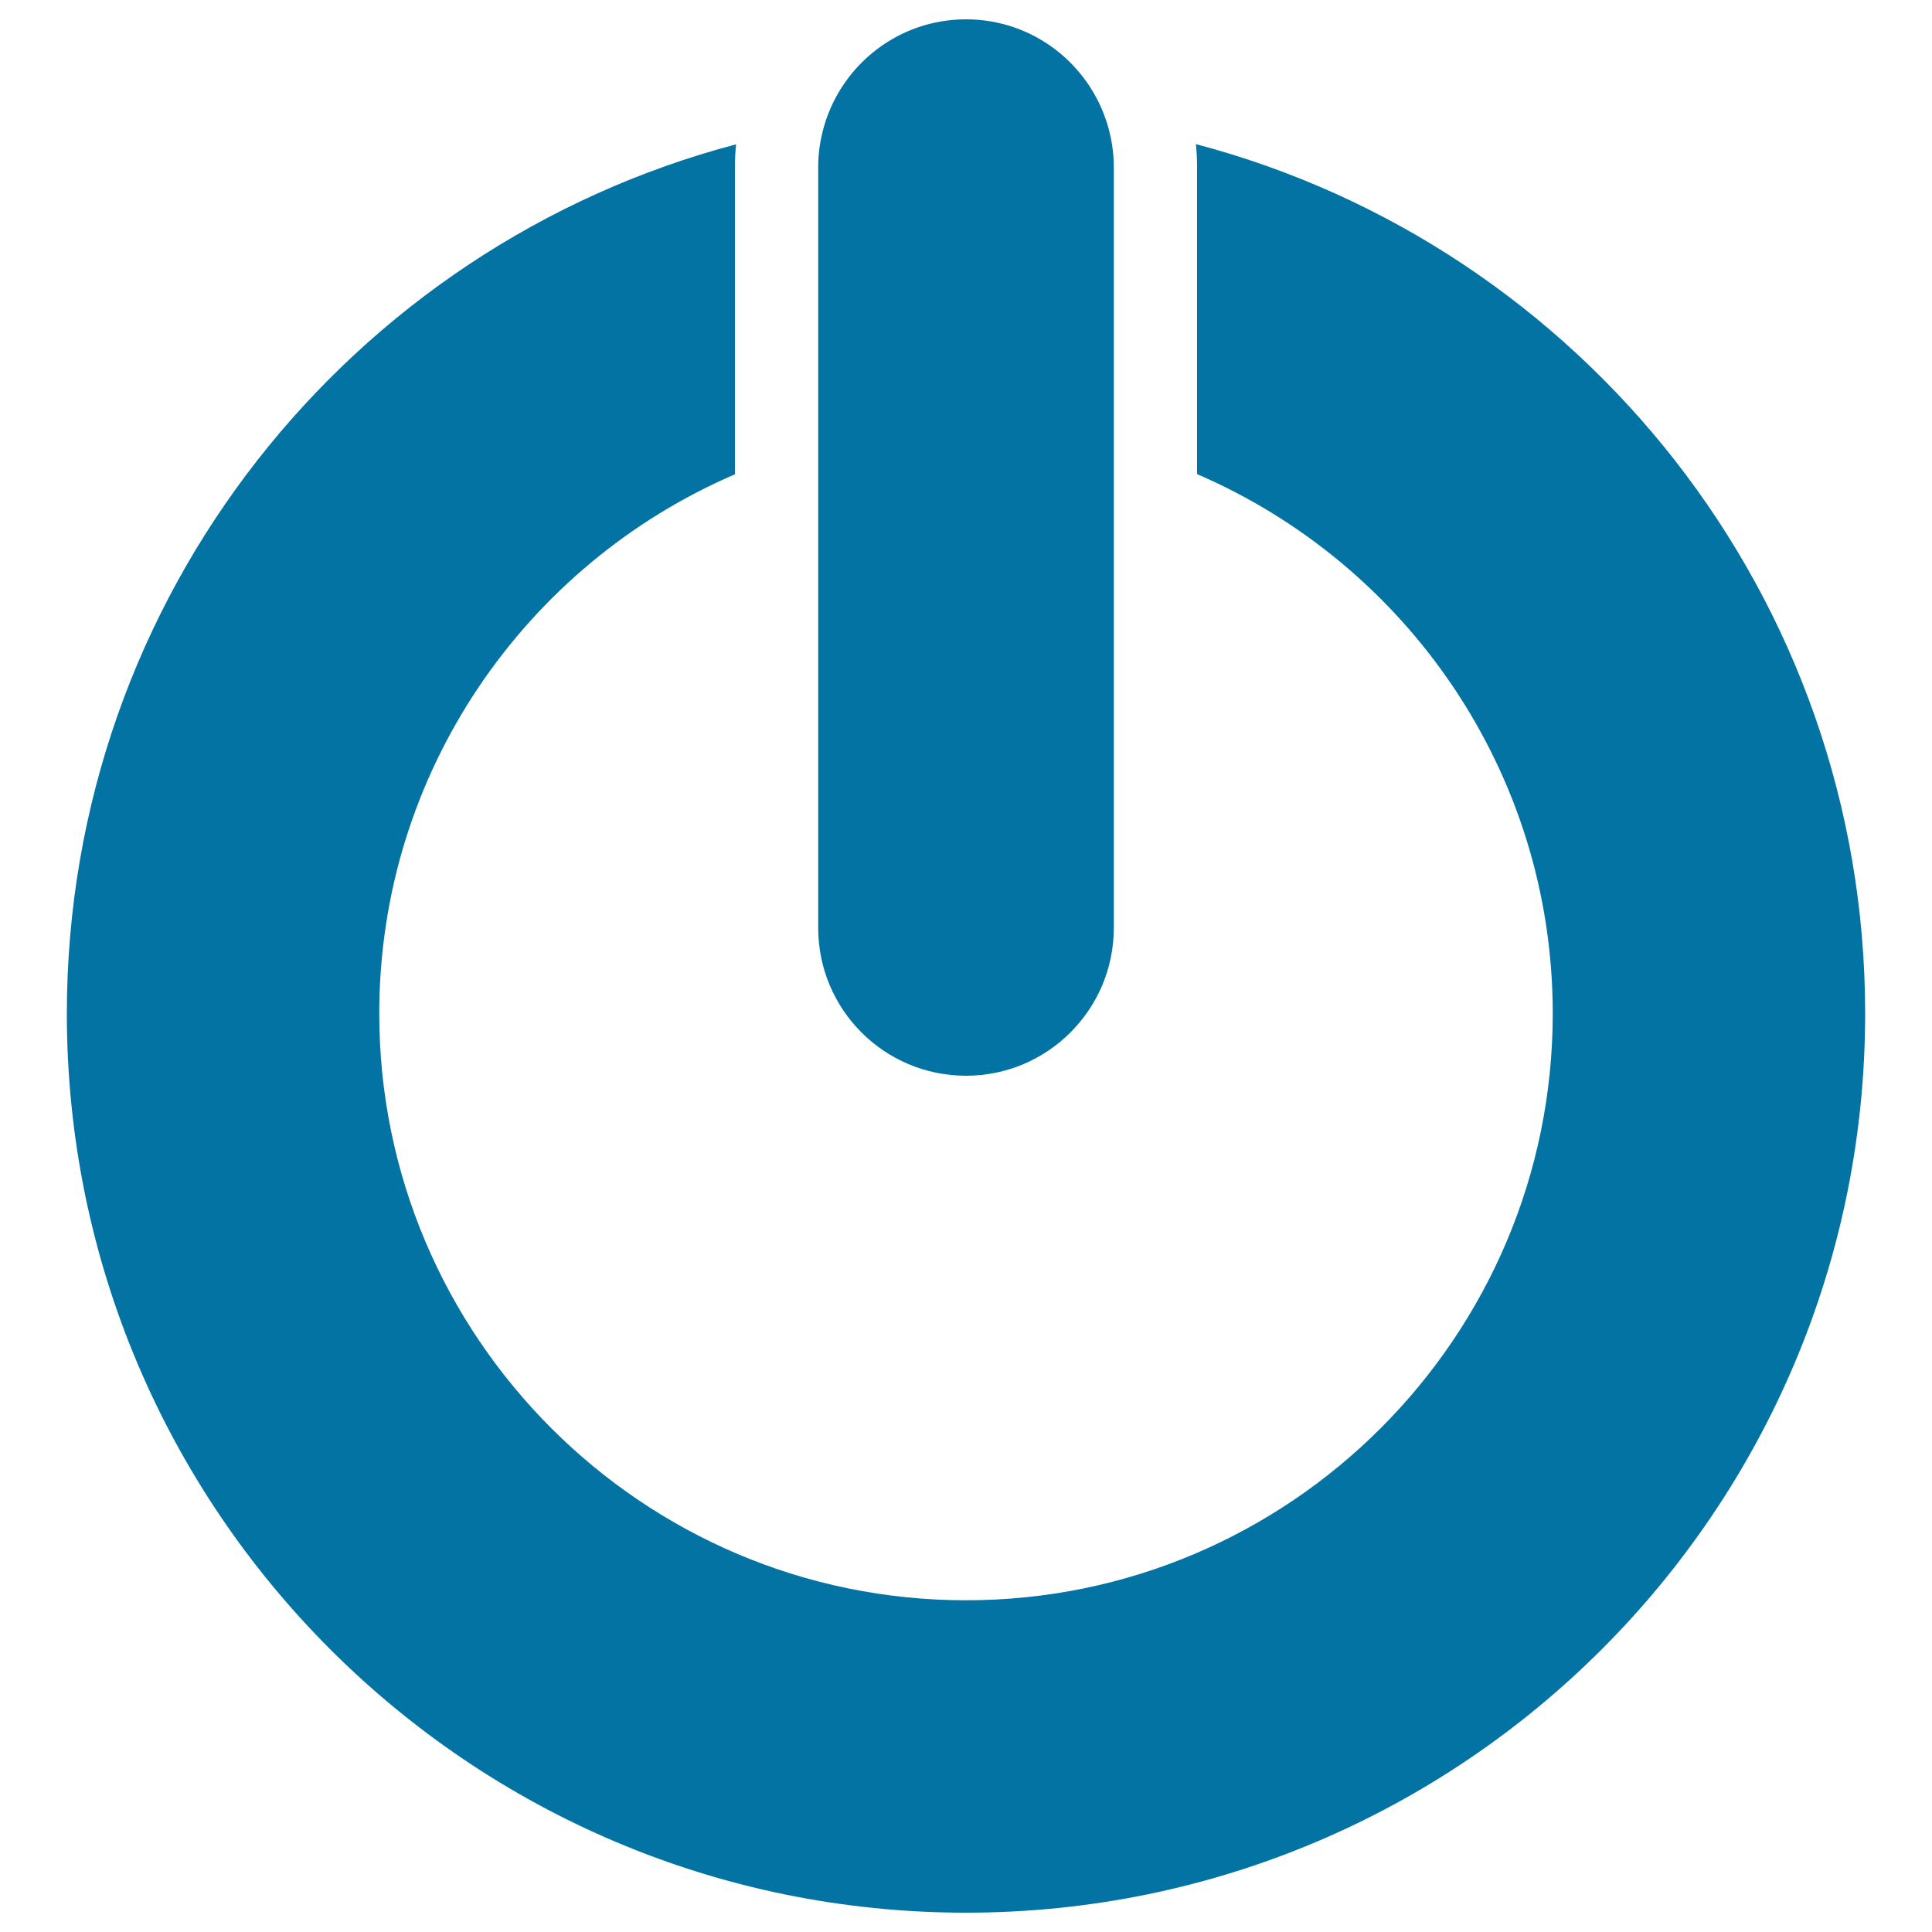
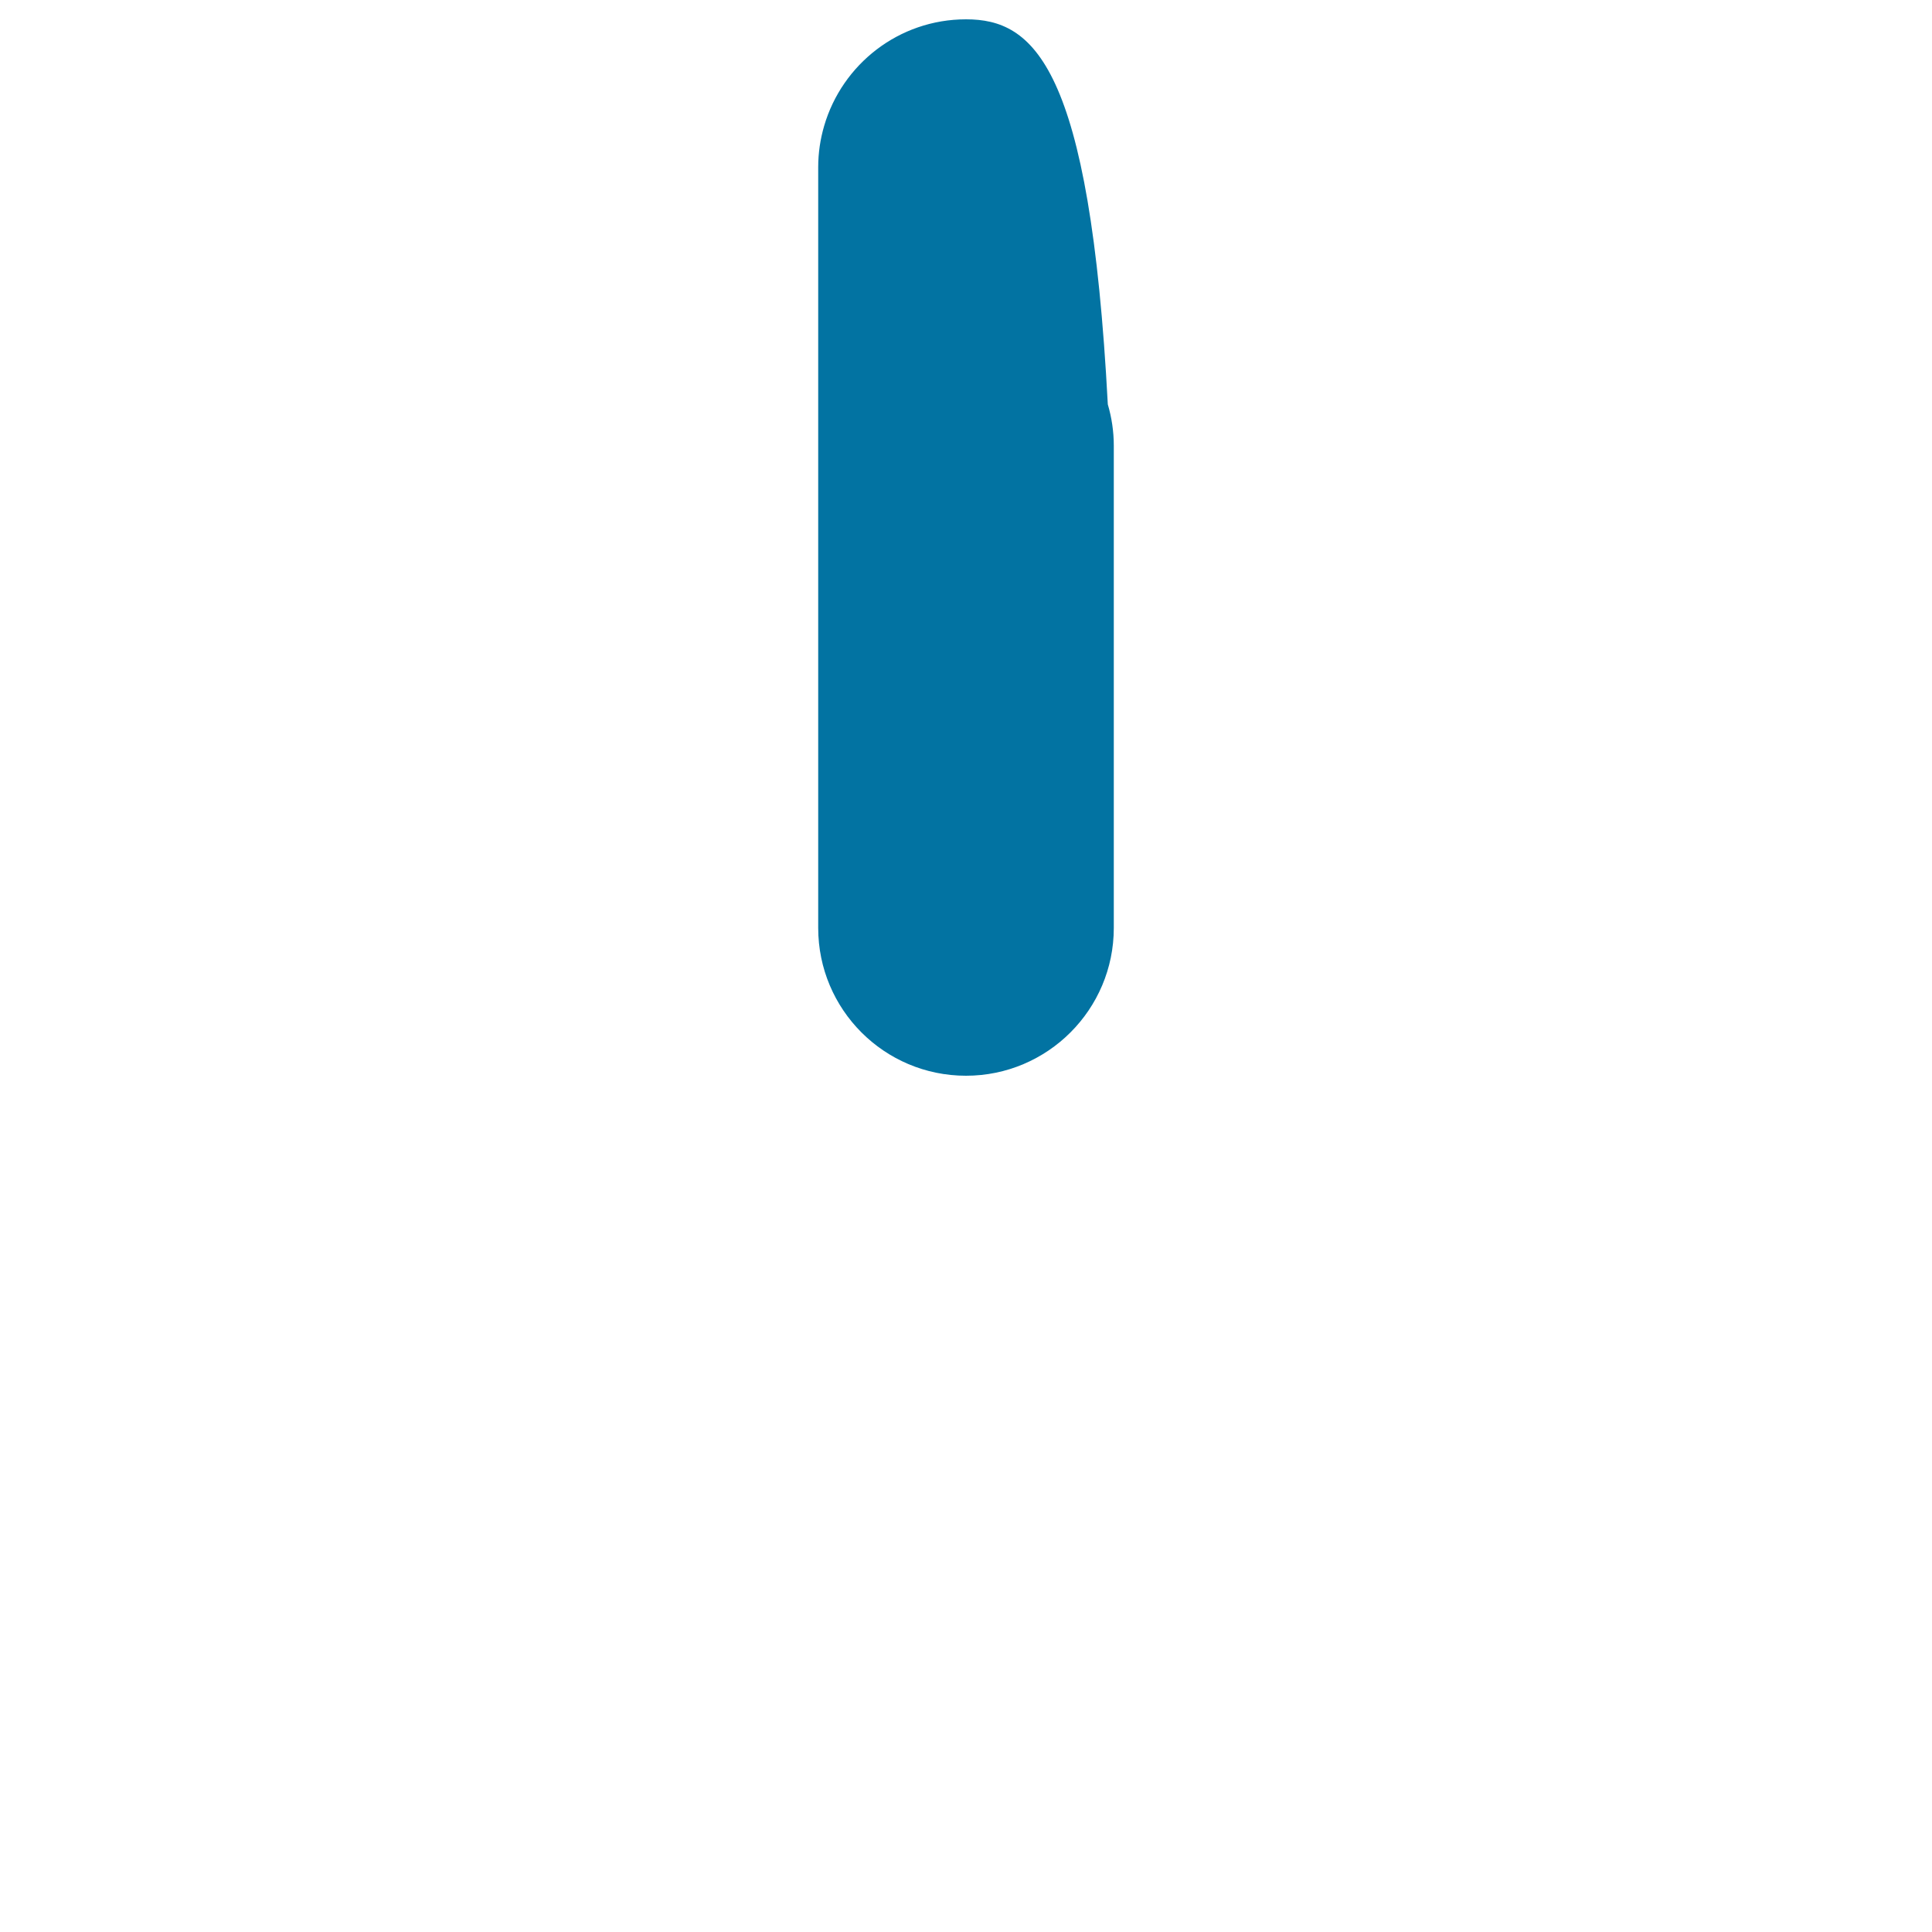
<svg xmlns="http://www.w3.org/2000/svg" viewBox="0 0 1000 1000" style="fill:#0273a2">
  <title>Power Sign SVG icon</title>
  <g>
    <g>
-       <path d="M380.4,245.5v-159c0-4,0.2-7.9,0.6-11.8c-199.4,52.6-346.4,234.1-346.4,450C34.6,781.6,243,990,500,990c257,0,465.4-208.4,465.4-465.4c0-215.9-147-397.4-346.4-450c0.4,3.9,0.6,7.8,0.6,11.8v159C727.8,292,803.7,399.6,803.7,524.6c0,167.5-136.3,303.7-303.7,303.7c-167.5,0-303.7-136.3-303.7-303.7C196.3,399.6,272.2,292,380.4,245.5z" />
-       <path d="M576.5,480.3V230.7V86.5c0-7.4-1.1-14.6-3.1-21.4C564.1,33.3,534.8,10,500,10c-34.8,0-64.1,23.3-73.4,55.1c-2,6.8-3.1,14-3.1,21.4v144.2v249.6c0,42.2,34.2,76.5,76.5,76.5C542.2,556.8,576.5,522.5,576.5,480.3z" />
+       <path d="M576.5,480.3V230.7c0-7.4-1.1-14.6-3.1-21.4C564.1,33.3,534.8,10,500,10c-34.8,0-64.1,23.3-73.4,55.1c-2,6.8-3.1,14-3.1,21.4v144.2v249.6c0,42.2,34.2,76.5,76.5,76.5C542.2,556.8,576.5,522.5,576.5,480.3z" />
    </g>
  </g>
</svg>